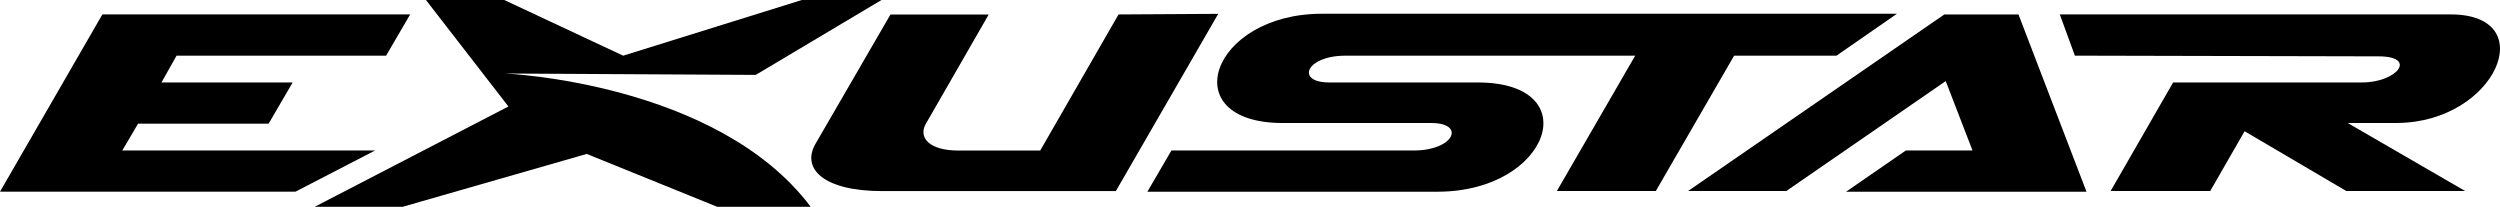
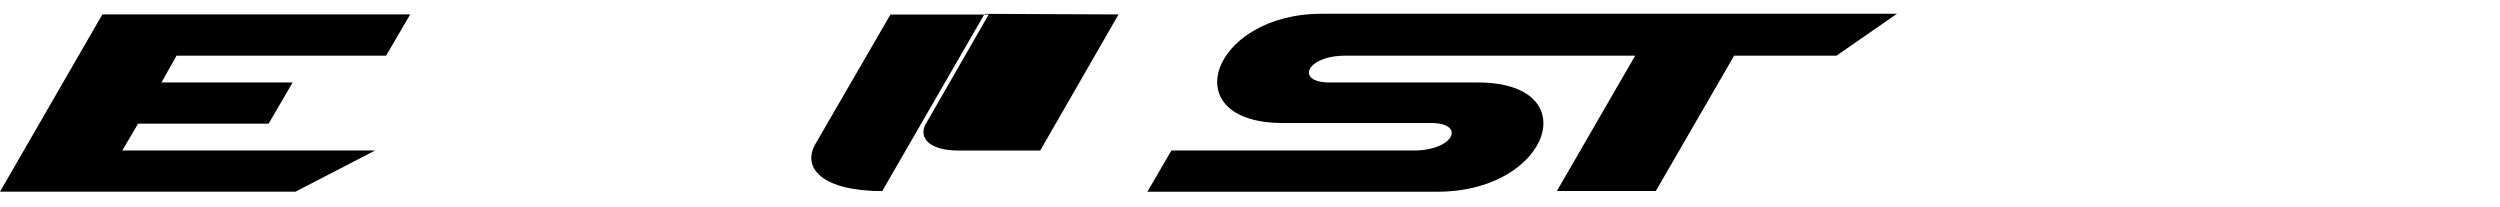
<svg xmlns="http://www.w3.org/2000/svg" width="155.983" height="12.904" viewBox="0 0 155.983 12.904">
  <g id="Group_250" data-name="Group 250" transform="translate(-886.715 -930.668)">
-     <path id="Path_163" data-name="Path 163" d="M18.579,317.857h4.887l7.418,3.473,11.144-3.473H47l-7.845,4.672-15.647-.086s13.246.557,19.076,8.317h-5.83l-8.143-3.3-11.49,3.3H11.635L23.724,324.5Z" transform="translate(894.713 612.812)" />
    <path id="Path_164" data-name="Path 164" d="M72.861,320.98l-4.887,8.445h6.173l4.887-8.445H85.42l3.773-2.615H53.314c-6.945,0-9.26,6.817-2.443,6.817h9.259c2.143,0,1.458,1.67-.985,1.714H43.925l-1.5,2.572H60.6c6.945-.042,9.26-6.815,2.443-6.815H53.785c-2.143,0-1.458-1.672.985-1.672Z" transform="translate(915.879 613.161)" />
-     <path id="Path_165" data-name="Path 165" d="M78.407,318.391l-15.99,11.017h6.13l9.946-6.859,1.672,4.33H76.006l-3.729,2.572h15l-4.244-11.059Z" transform="translate(929.621 613.178)" />
-     <path id="Path_166" data-name="Path 166" d="M97.209,325.163c6.173-.042,9.044-6.773,3.344-6.773H76.162l.942,2.572,18.948.044c2.443,0,1.158,1.628-1.029,1.628H83.234l-3.9,6.773h6.215l2.143-3.729,6.345,3.729h7.416l-7.33-4.244Z" transform="translate(939.07 613.178)" />
-     <path id="Path_167" data-name="Path 167" d="M49.168,318.408,44.281,326.9h-5.1c-1.844,0-2.487-.815-2.059-1.628l3.945-6.859h-6.13l-4.672,8.059c-.9,1.544.471,2.958,4.158,2.958H49l6.389-11.059Z" transform="translate(907.336 613.161)" />
+     <path id="Path_167" data-name="Path 167" d="M49.168,318.408,44.281,326.9h-5.1c-1.844,0-2.487-.815-2.059-1.628l3.945-6.859h-6.13l-4.672,8.059c-.9,1.544.471,2.958,4.158,2.958l6.389-11.059Z" transform="translate(907.336 613.161)" />
    <path id="Path_168" data-name="Path 168" d="M7.63,326.878l.985-1.672h8.145l1.5-2.572H10.074l.943-1.672H24.091l1.5-2.572H6.387L0,329.45H18.433l4.973-2.572Z" transform="translate(886.715 613.178)" />
  </g>
</svg>